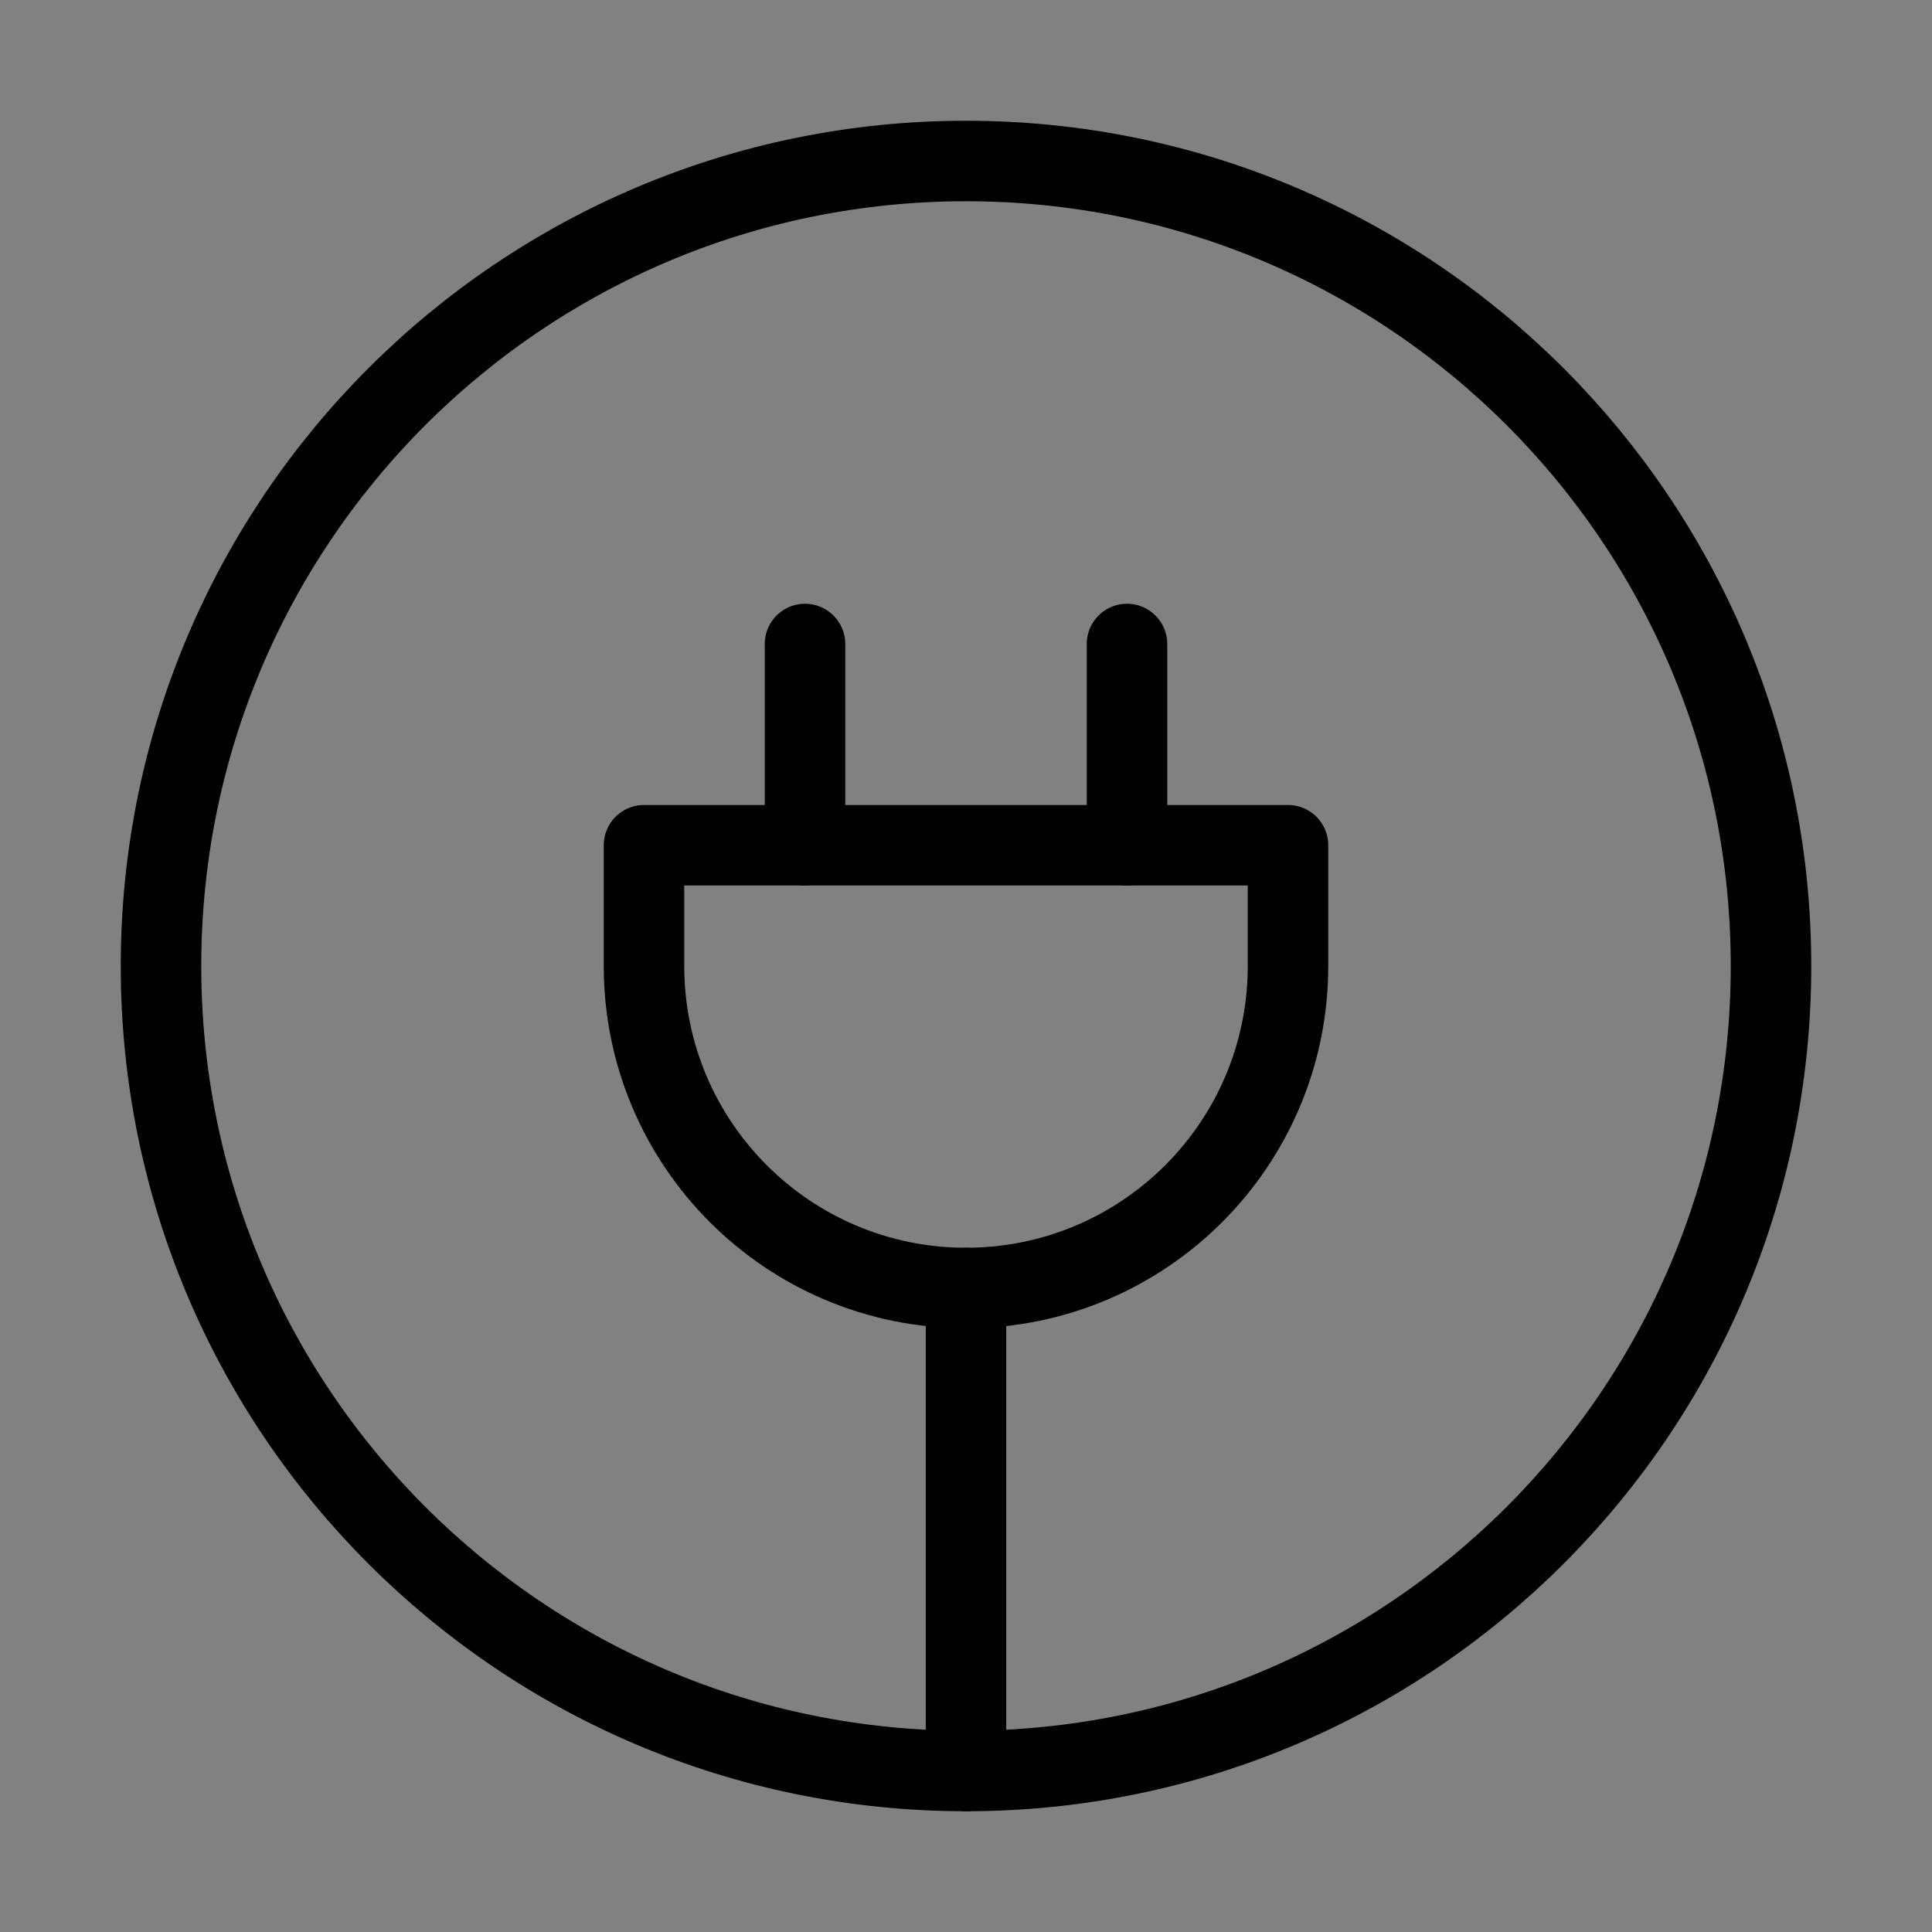
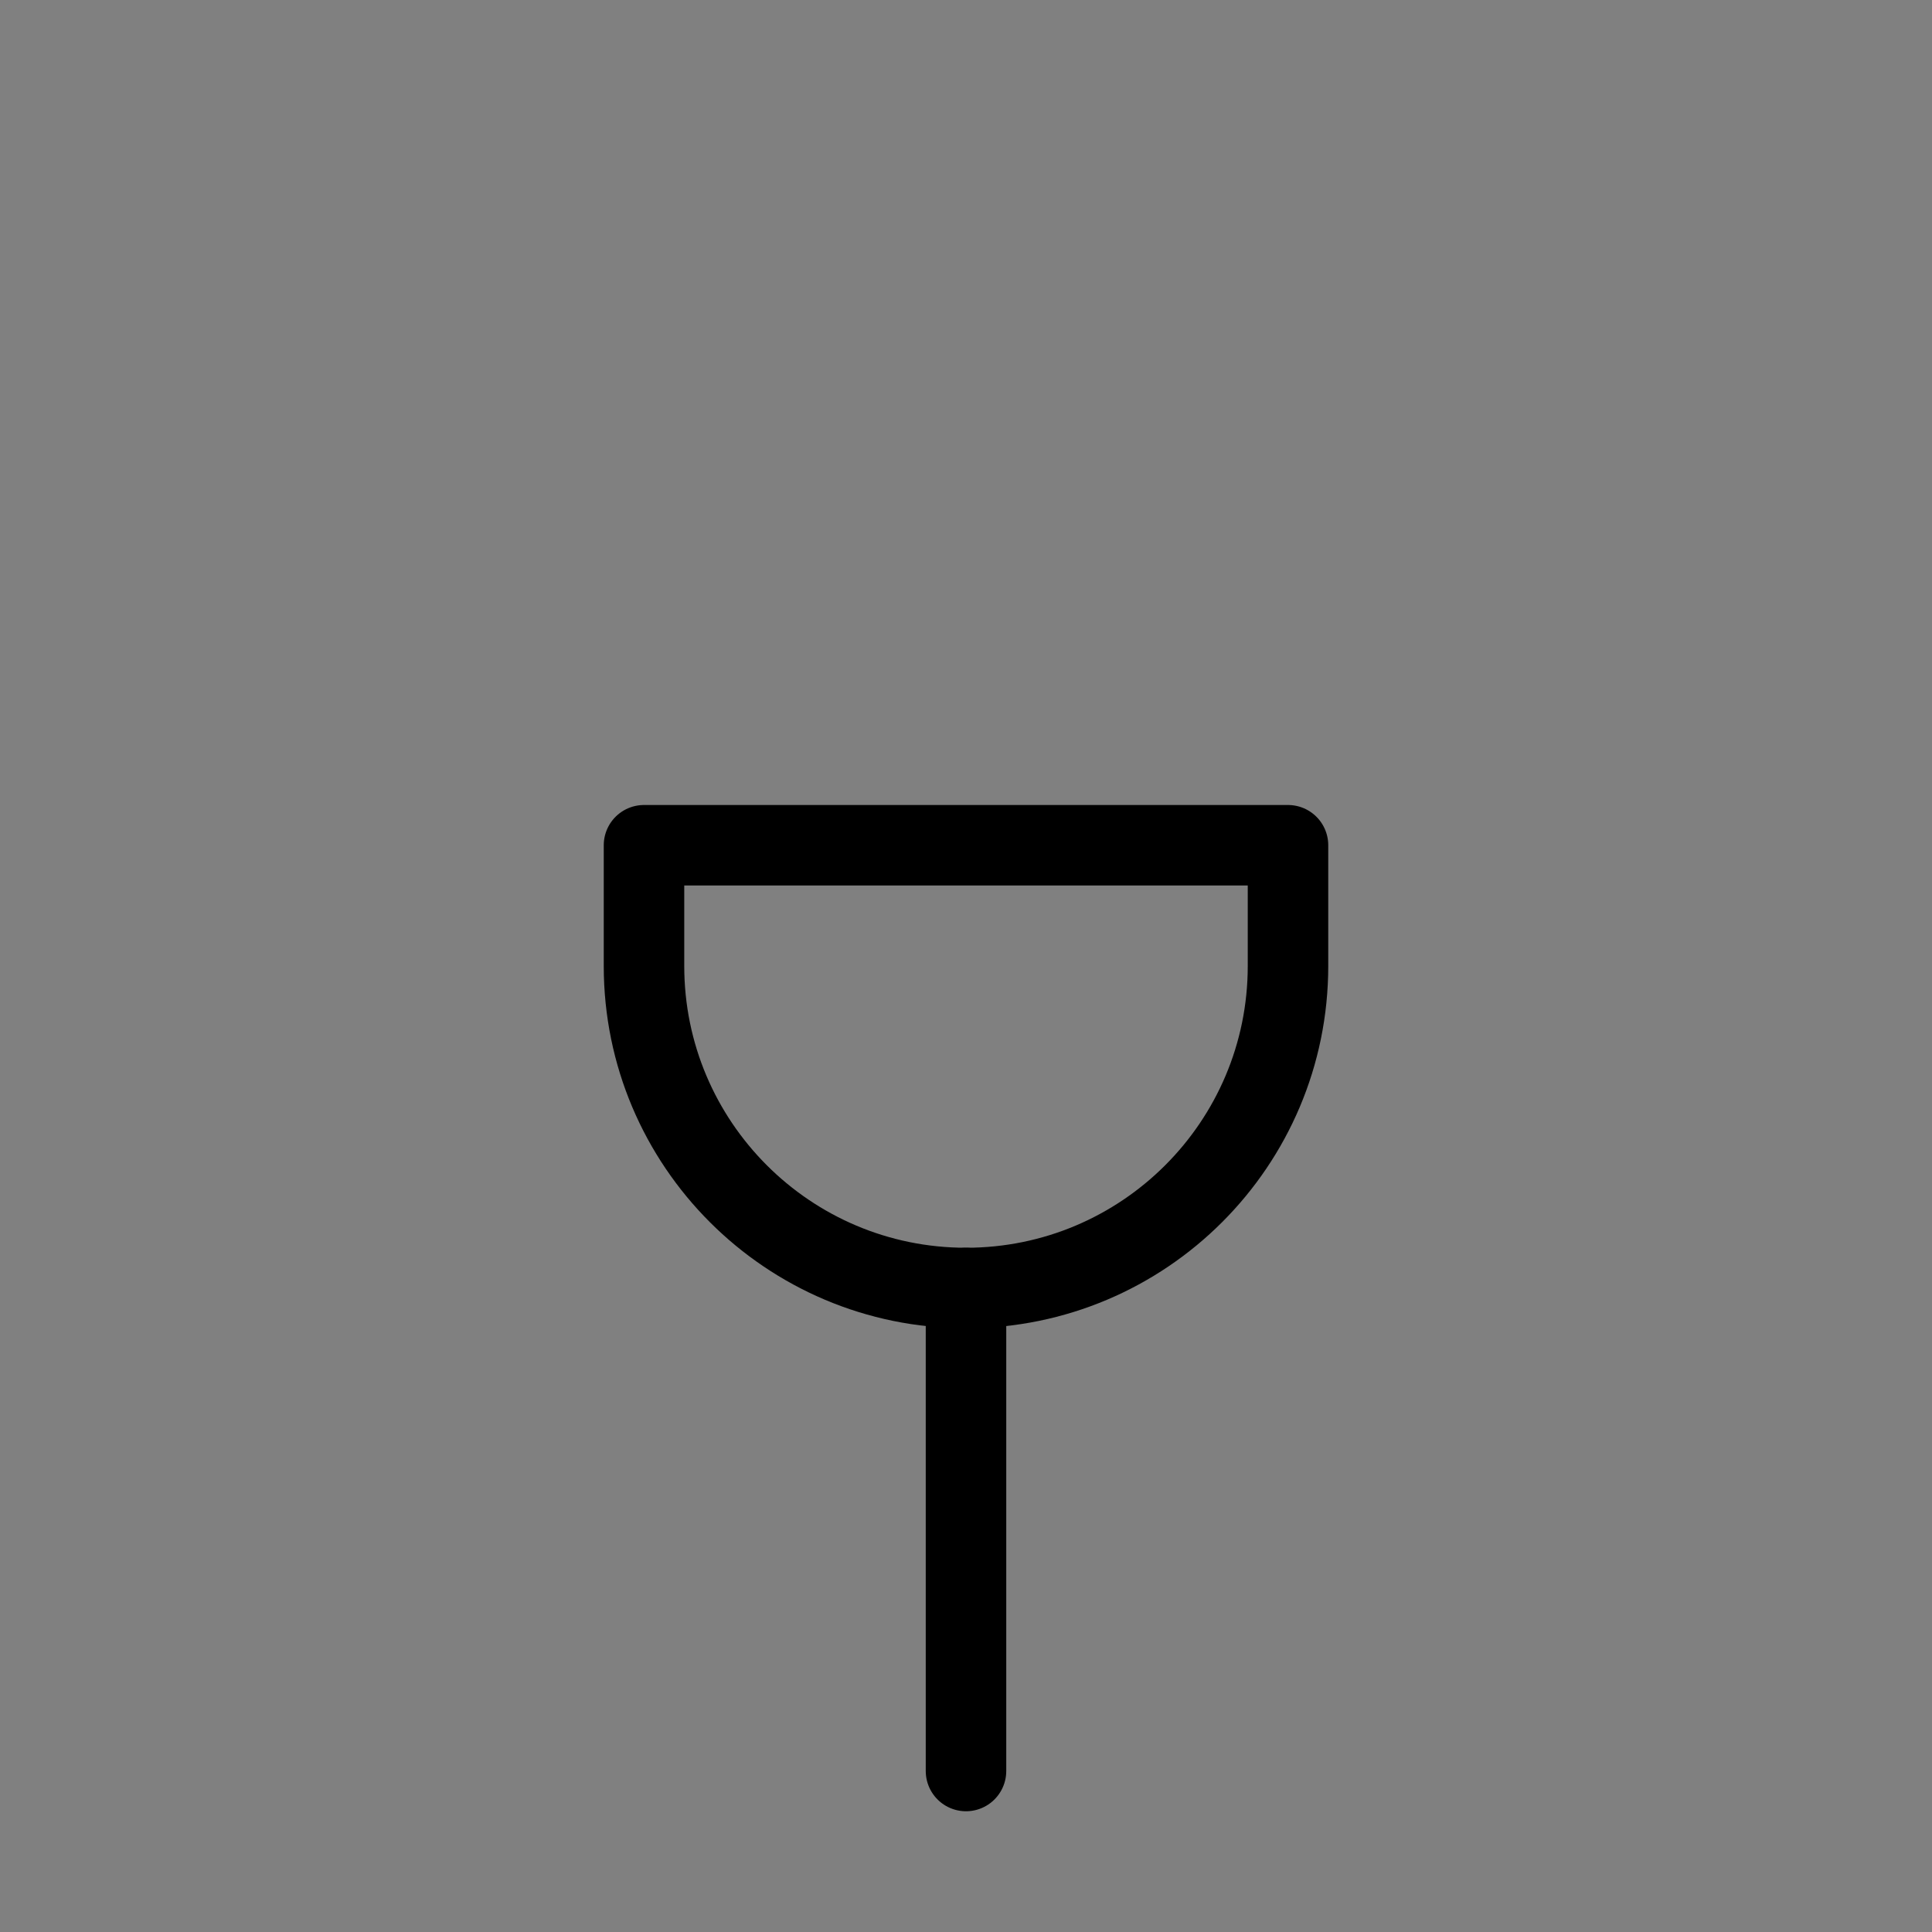
<svg xmlns="http://www.w3.org/2000/svg" viewBox="0 0 48 48" fill="none">
  <rect x="0" y="0" width="48" height="48" fill="#808080" stroke="none" />
-   <rect width="48" height="48" fill="white" fill-opacity="0.01" />
-   <path d="M24 44C35.046 44 44 35.046 44 24C44 12.954 35.046 4 24 4C12.954 4 4 12.954 4 24C4 35.046 12.954 44 24 44Z" stroke="currentColor" stroke-width="2" stroke-linecap="round" stroke-linejoin="round" />
-   <path d="M28 21V16" stroke="currentColor" stroke-width="2" stroke-linecap="round" stroke-linejoin="round" />
-   <path d="M20 21V16" stroke="currentColor" stroke-width="2" stroke-linecap="round" stroke-linejoin="round" />
  <path d="M24 32C28.418 32 32 28.418 32 24V21H16V24C16 28.418 19.582 32 24 32Z" fill="none" stroke="currentColor" stroke-width="2" stroke-linecap="round" stroke-linejoin="round" />
  <path d="M24 44V32" stroke="currentColor" stroke-width="2" stroke-linecap="round" stroke-linejoin="round" />
</svg>